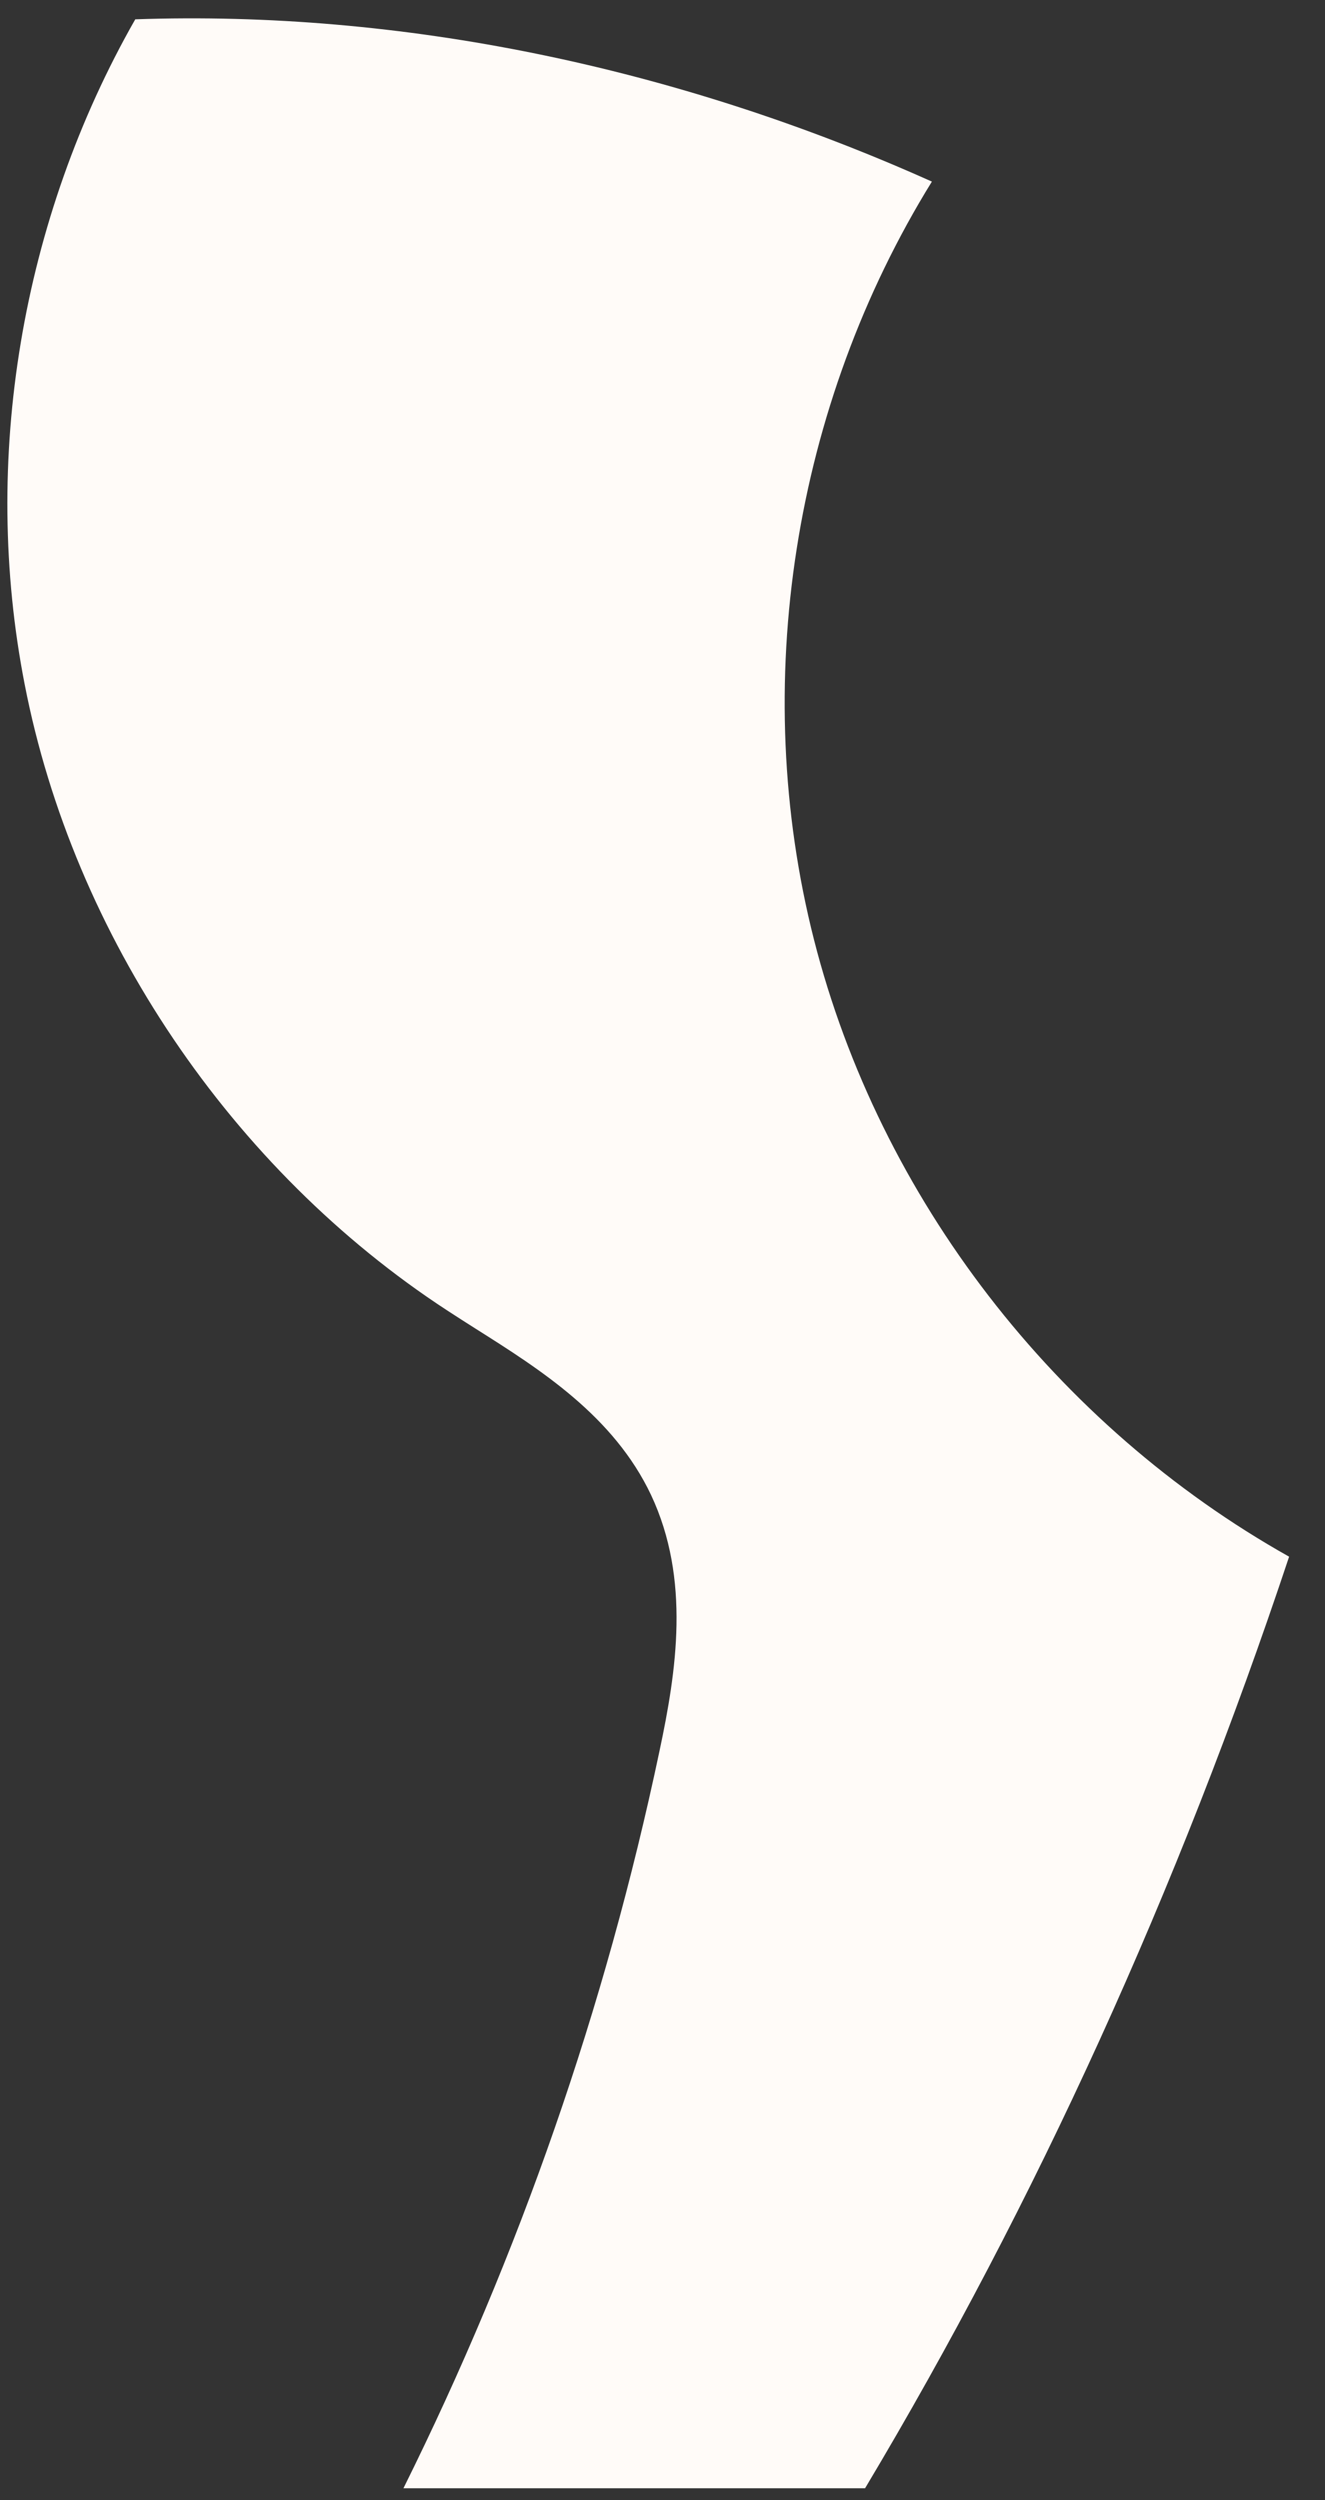
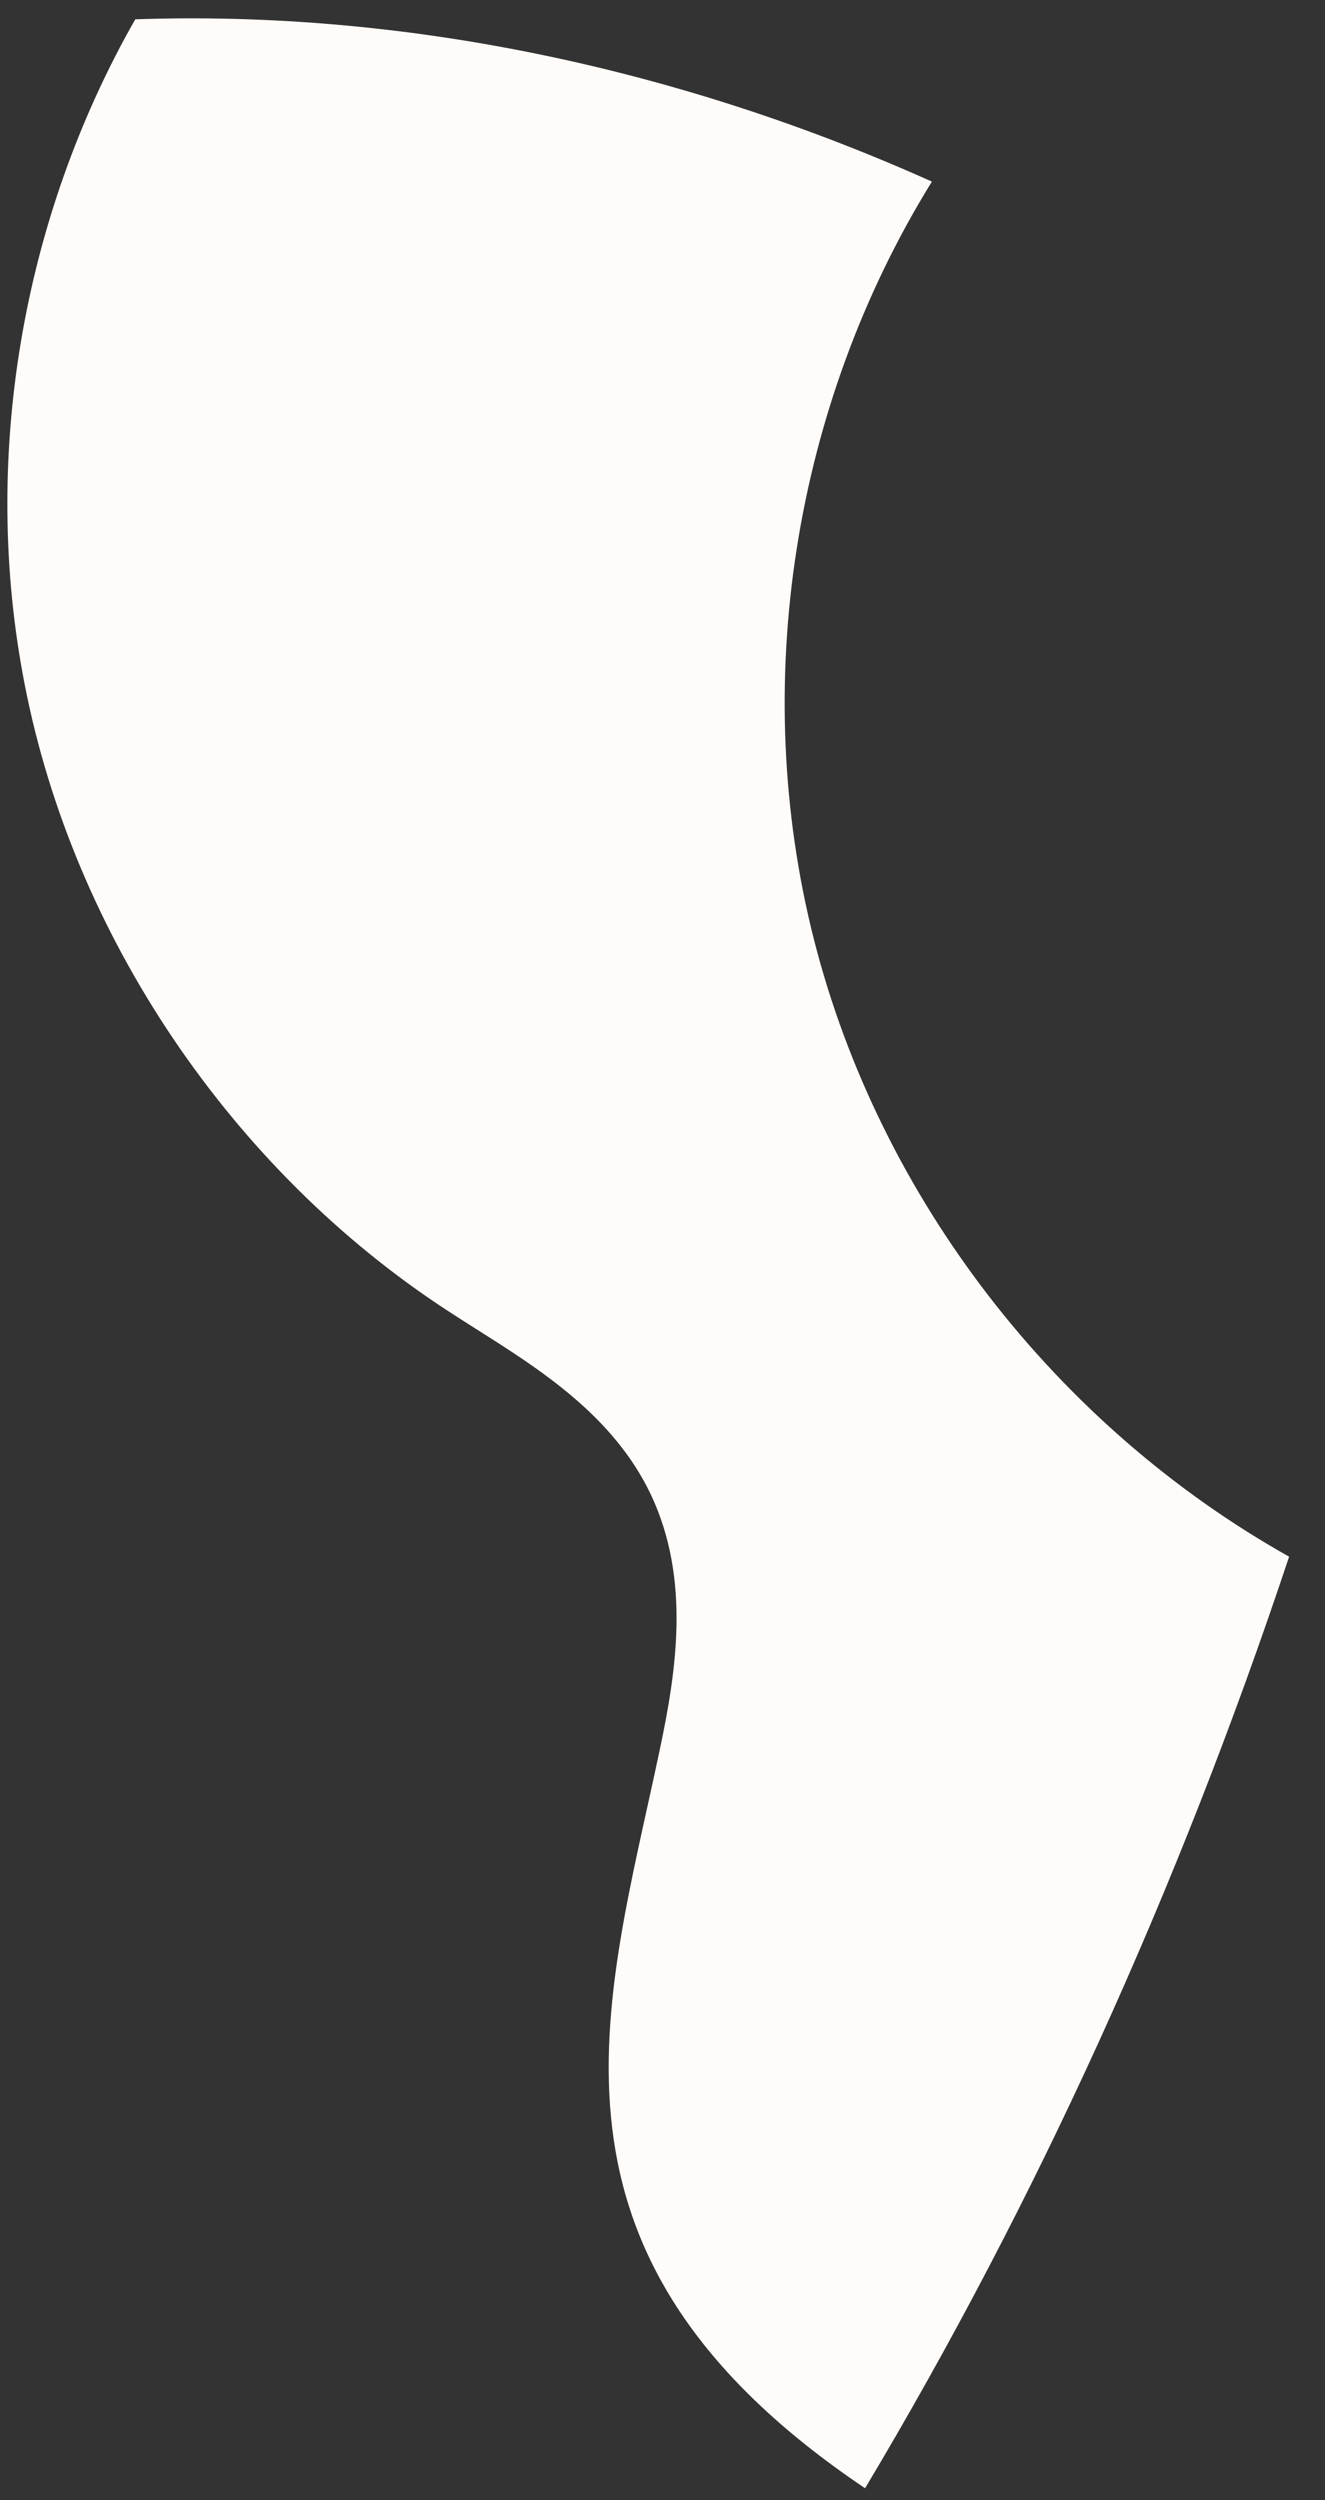
<svg xmlns="http://www.w3.org/2000/svg" width="35" height="66" viewBox="0 0 35 66" fill="none">
  <rect x="0" y="0" width="35" height="66" fill="#333333" stroke="none" />
-   <path d="M34.052 41.094C31.129 49.87 27.368 58.135 22.851 65.686H10.657C13.713 59.538 15.99 53.004 17.422 46.217C17.867 44.124 18.245 41.696 17.199 39.468C16.212 37.382 14.277 36.157 12.571 35.08C12.311 34.917 12.059 34.753 11.807 34.59C6.117 30.878 1.941 24.7 0.651 18.062C-0.506 12.137 0.562 5.789 3.573 0.51C10.598 0.265 17.859 1.764 24.616 4.794C20.96 10.704 19.788 18.062 21.501 24.804C23.237 31.627 27.888 37.634 34.052 41.094Z" fill="#FFFBF8" />
+   <path d="M34.052 41.094C31.129 49.87 27.368 58.135 22.851 65.686C13.713 59.538 15.99 53.004 17.422 46.217C17.867 44.124 18.245 41.696 17.199 39.468C16.212 37.382 14.277 36.157 12.571 35.08C12.311 34.917 12.059 34.753 11.807 34.59C6.117 30.878 1.941 24.7 0.651 18.062C-0.506 12.137 0.562 5.789 3.573 0.51C10.598 0.265 17.859 1.764 24.616 4.794C20.96 10.704 19.788 18.062 21.501 24.804C23.237 31.627 27.888 37.634 34.052 41.094Z" fill="#FFFBF8" />
</svg>